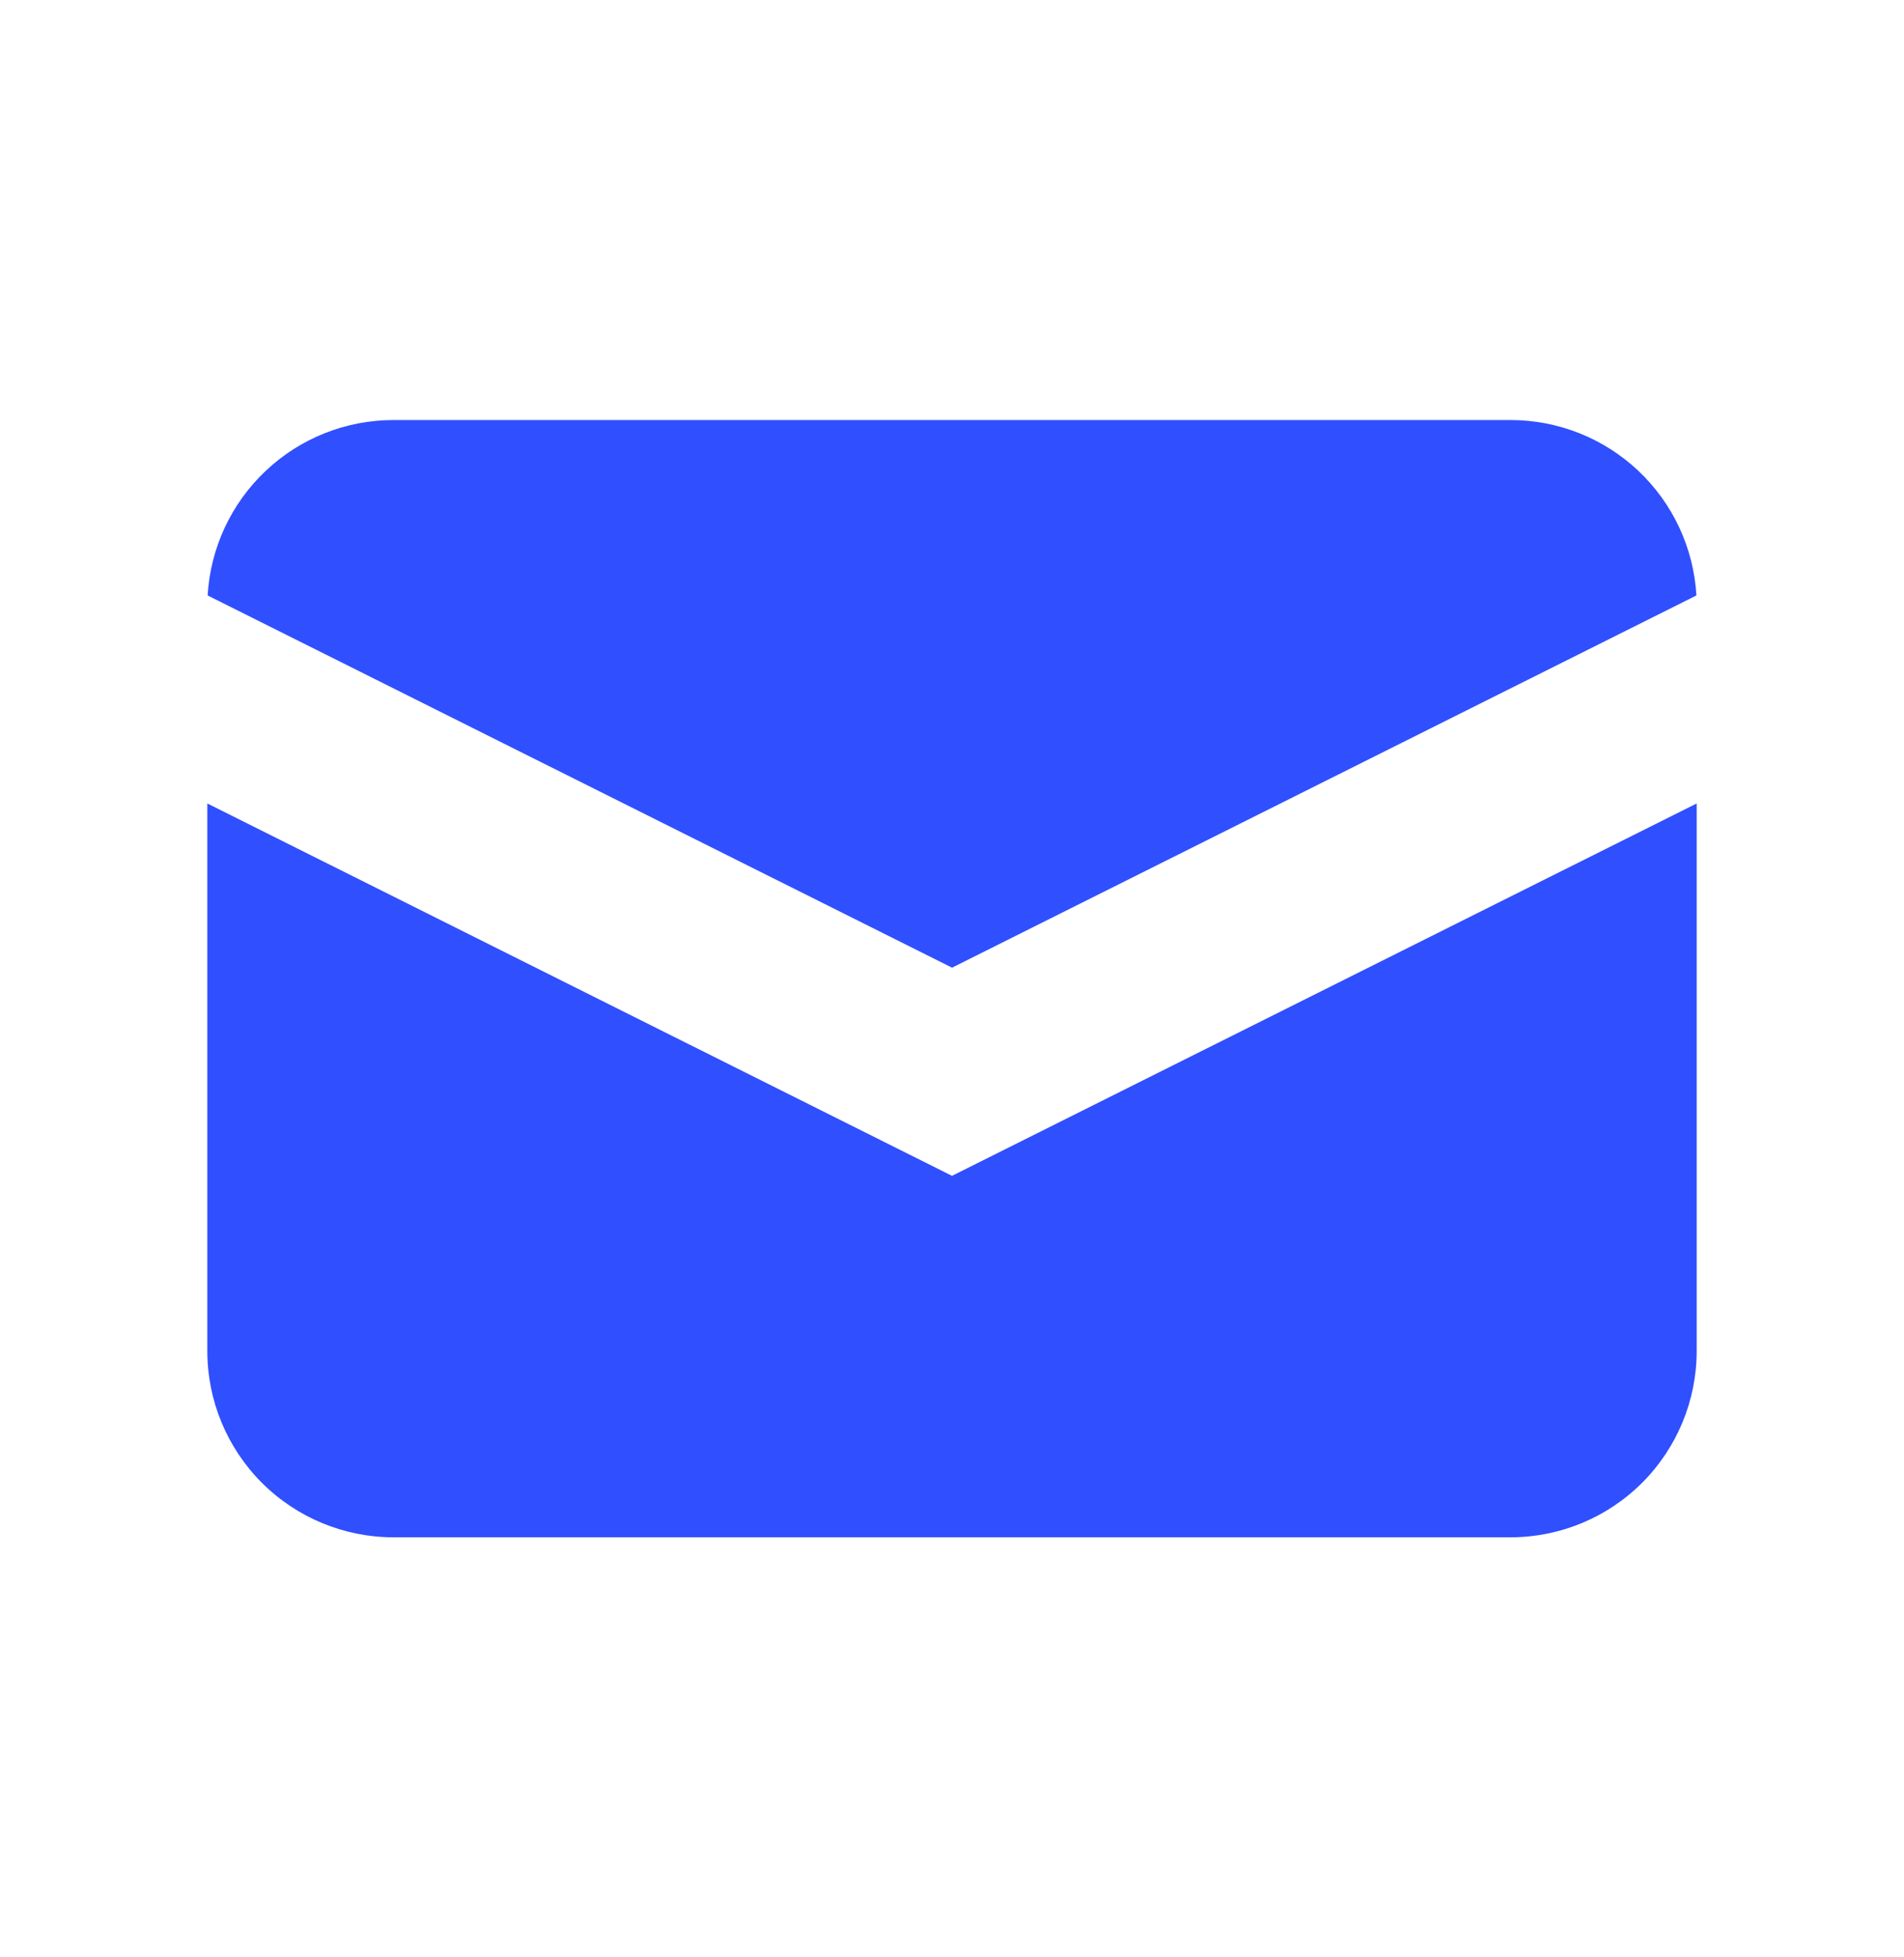
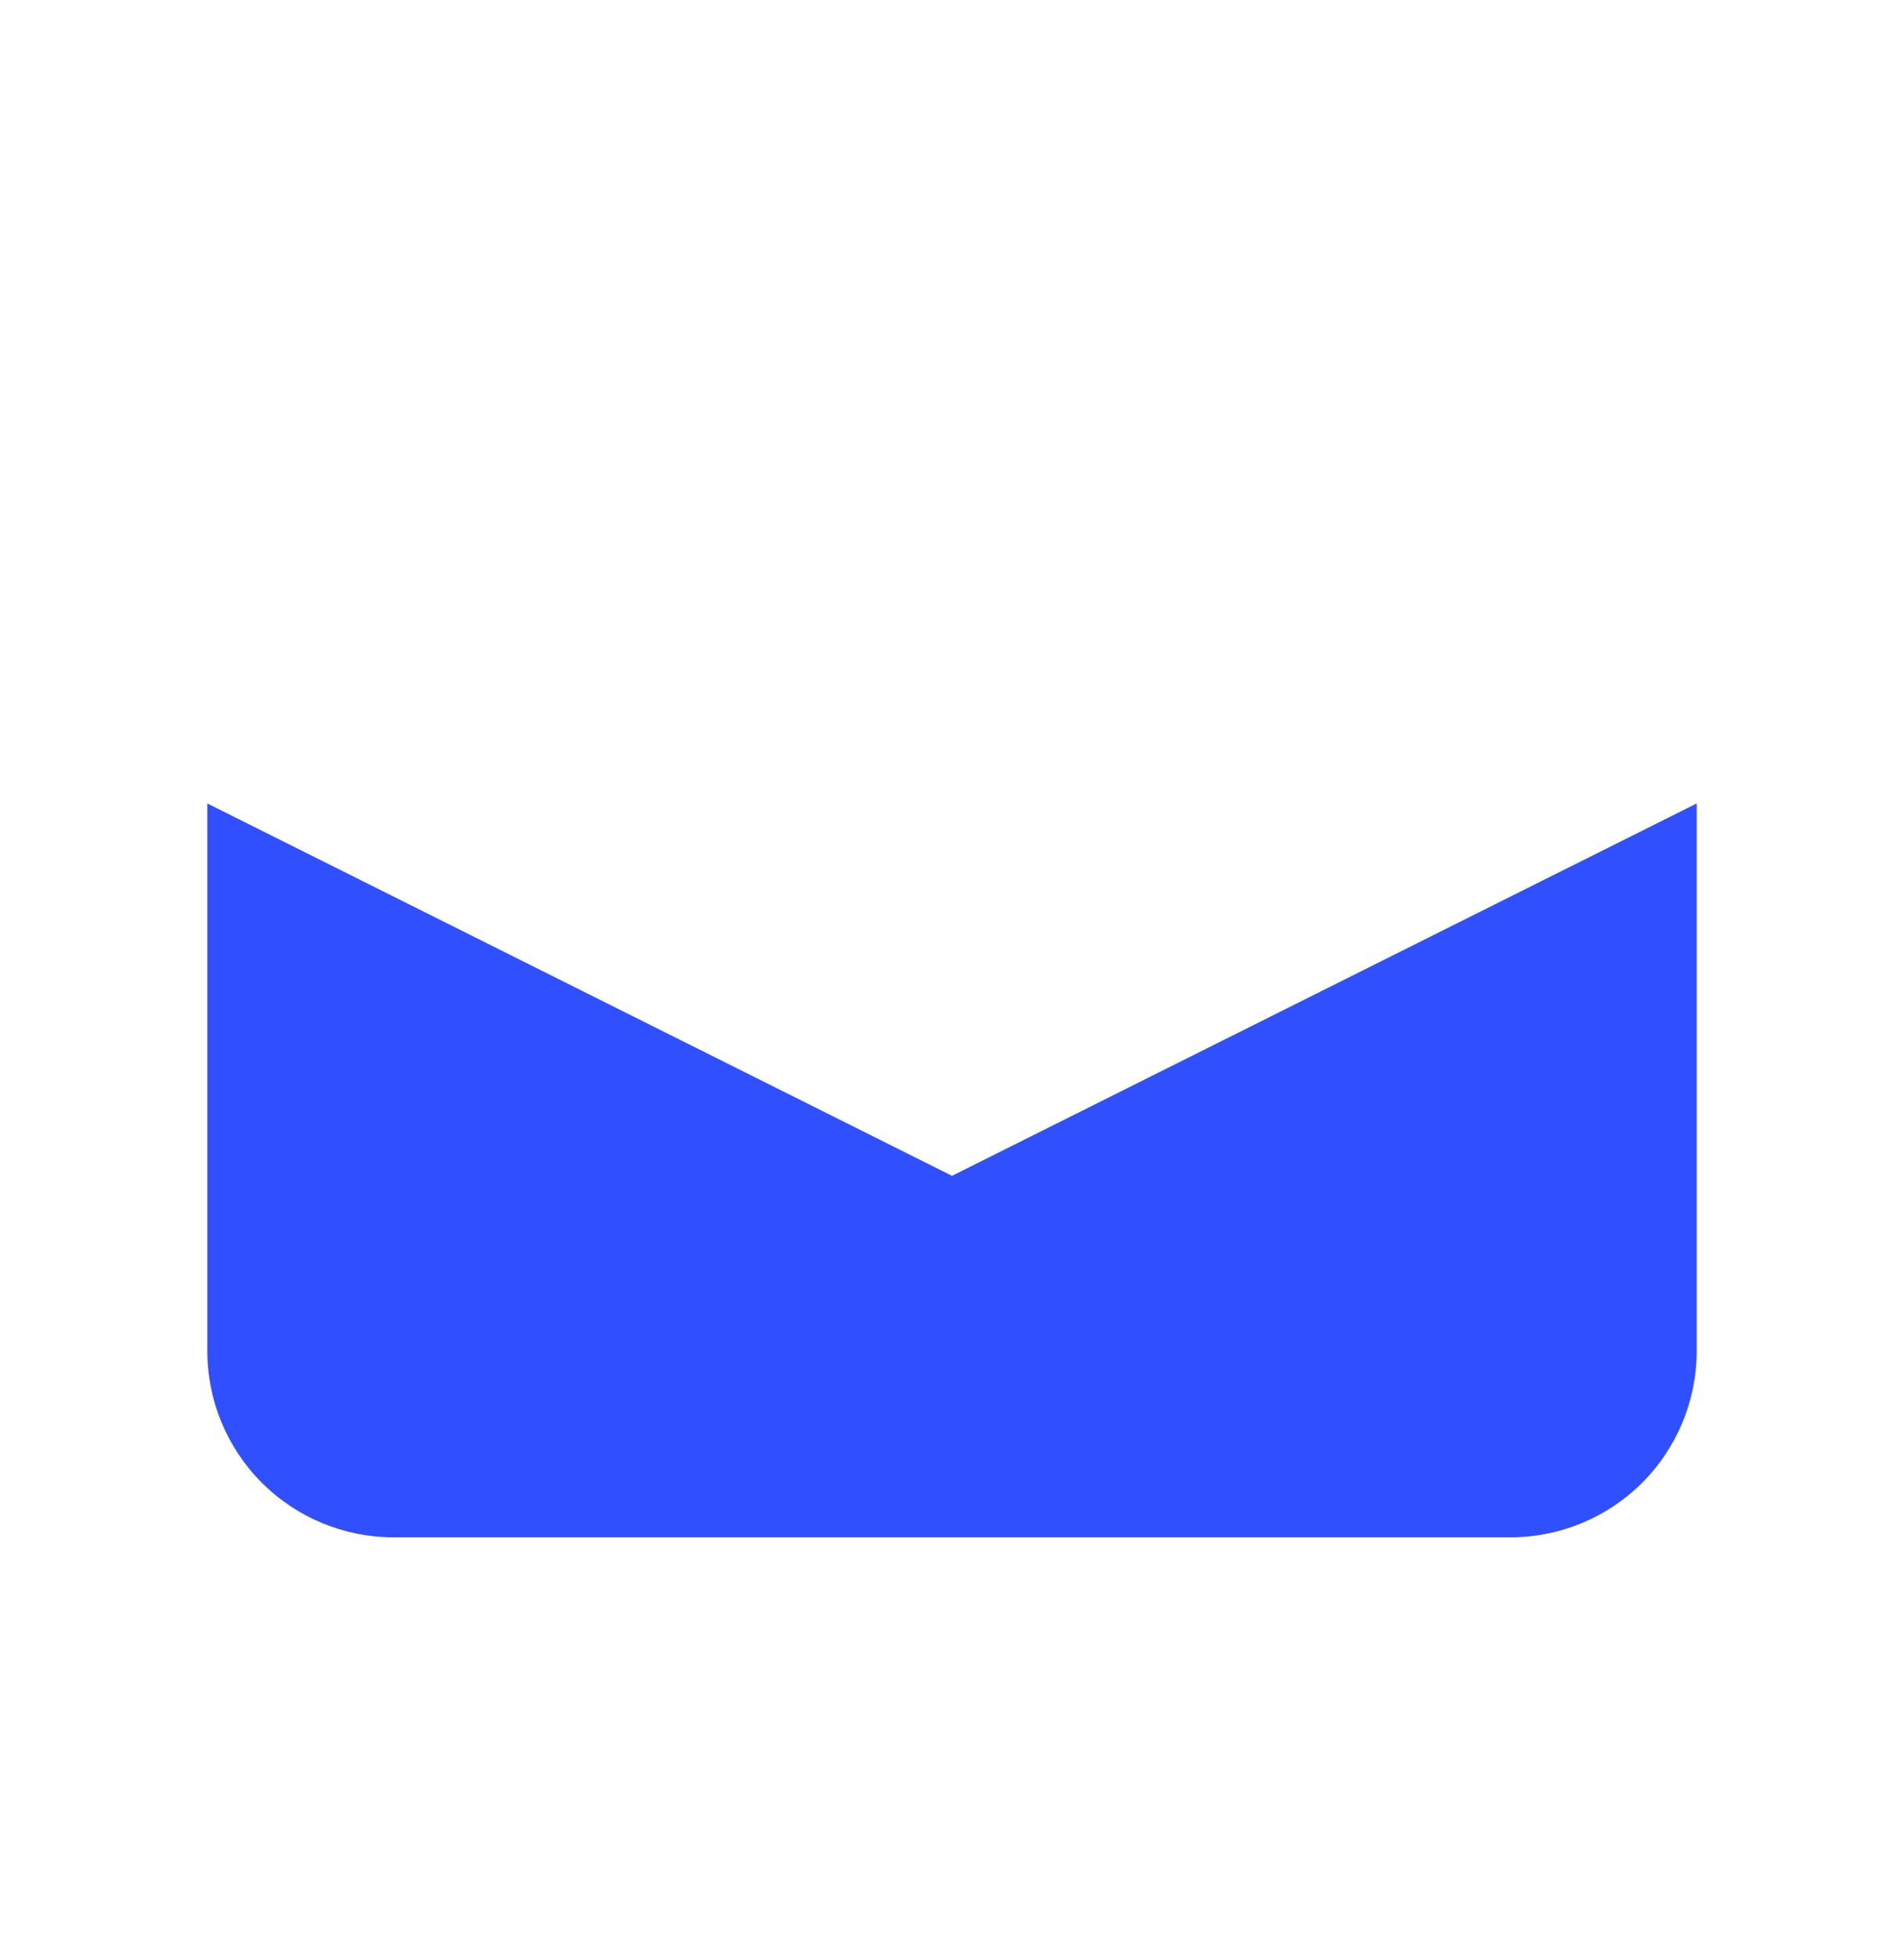
<svg xmlns="http://www.w3.org/2000/svg" width="36" height="37" viewBox="0 0 36 37" fill="none">
-   <path d="M3.926 11.256L18.001 18.292L32.075 11.256C32.023 10.359 31.63 9.516 30.977 8.9C30.323 8.283 29.459 7.94 28.561 7.94H7.441C6.542 7.94 5.678 8.283 5.025 8.9C4.371 9.516 3.978 10.359 3.926 11.256Z" fill="#304FFF" />
-   <path d="M32.08 15.188L18 22.227L3.92 15.188V25.54C3.92 26.473 4.291 27.369 4.951 28.029C5.611 28.689 6.506 29.06 7.44 29.06H28.56C29.494 29.06 30.389 28.689 31.049 28.029C31.709 27.369 32.08 26.473 32.08 25.54V15.188Z" fill="#304FFF" />
+   <path d="M32.08 15.188L18 22.227L3.92 15.188V25.54C3.92 26.473 4.291 27.369 4.951 28.029C5.611 28.689 6.506 29.06 7.44 29.06H28.56C29.494 29.06 30.389 28.689 31.049 28.029C31.709 27.369 32.08 26.473 32.08 25.54Z" fill="#304FFF" />
</svg>